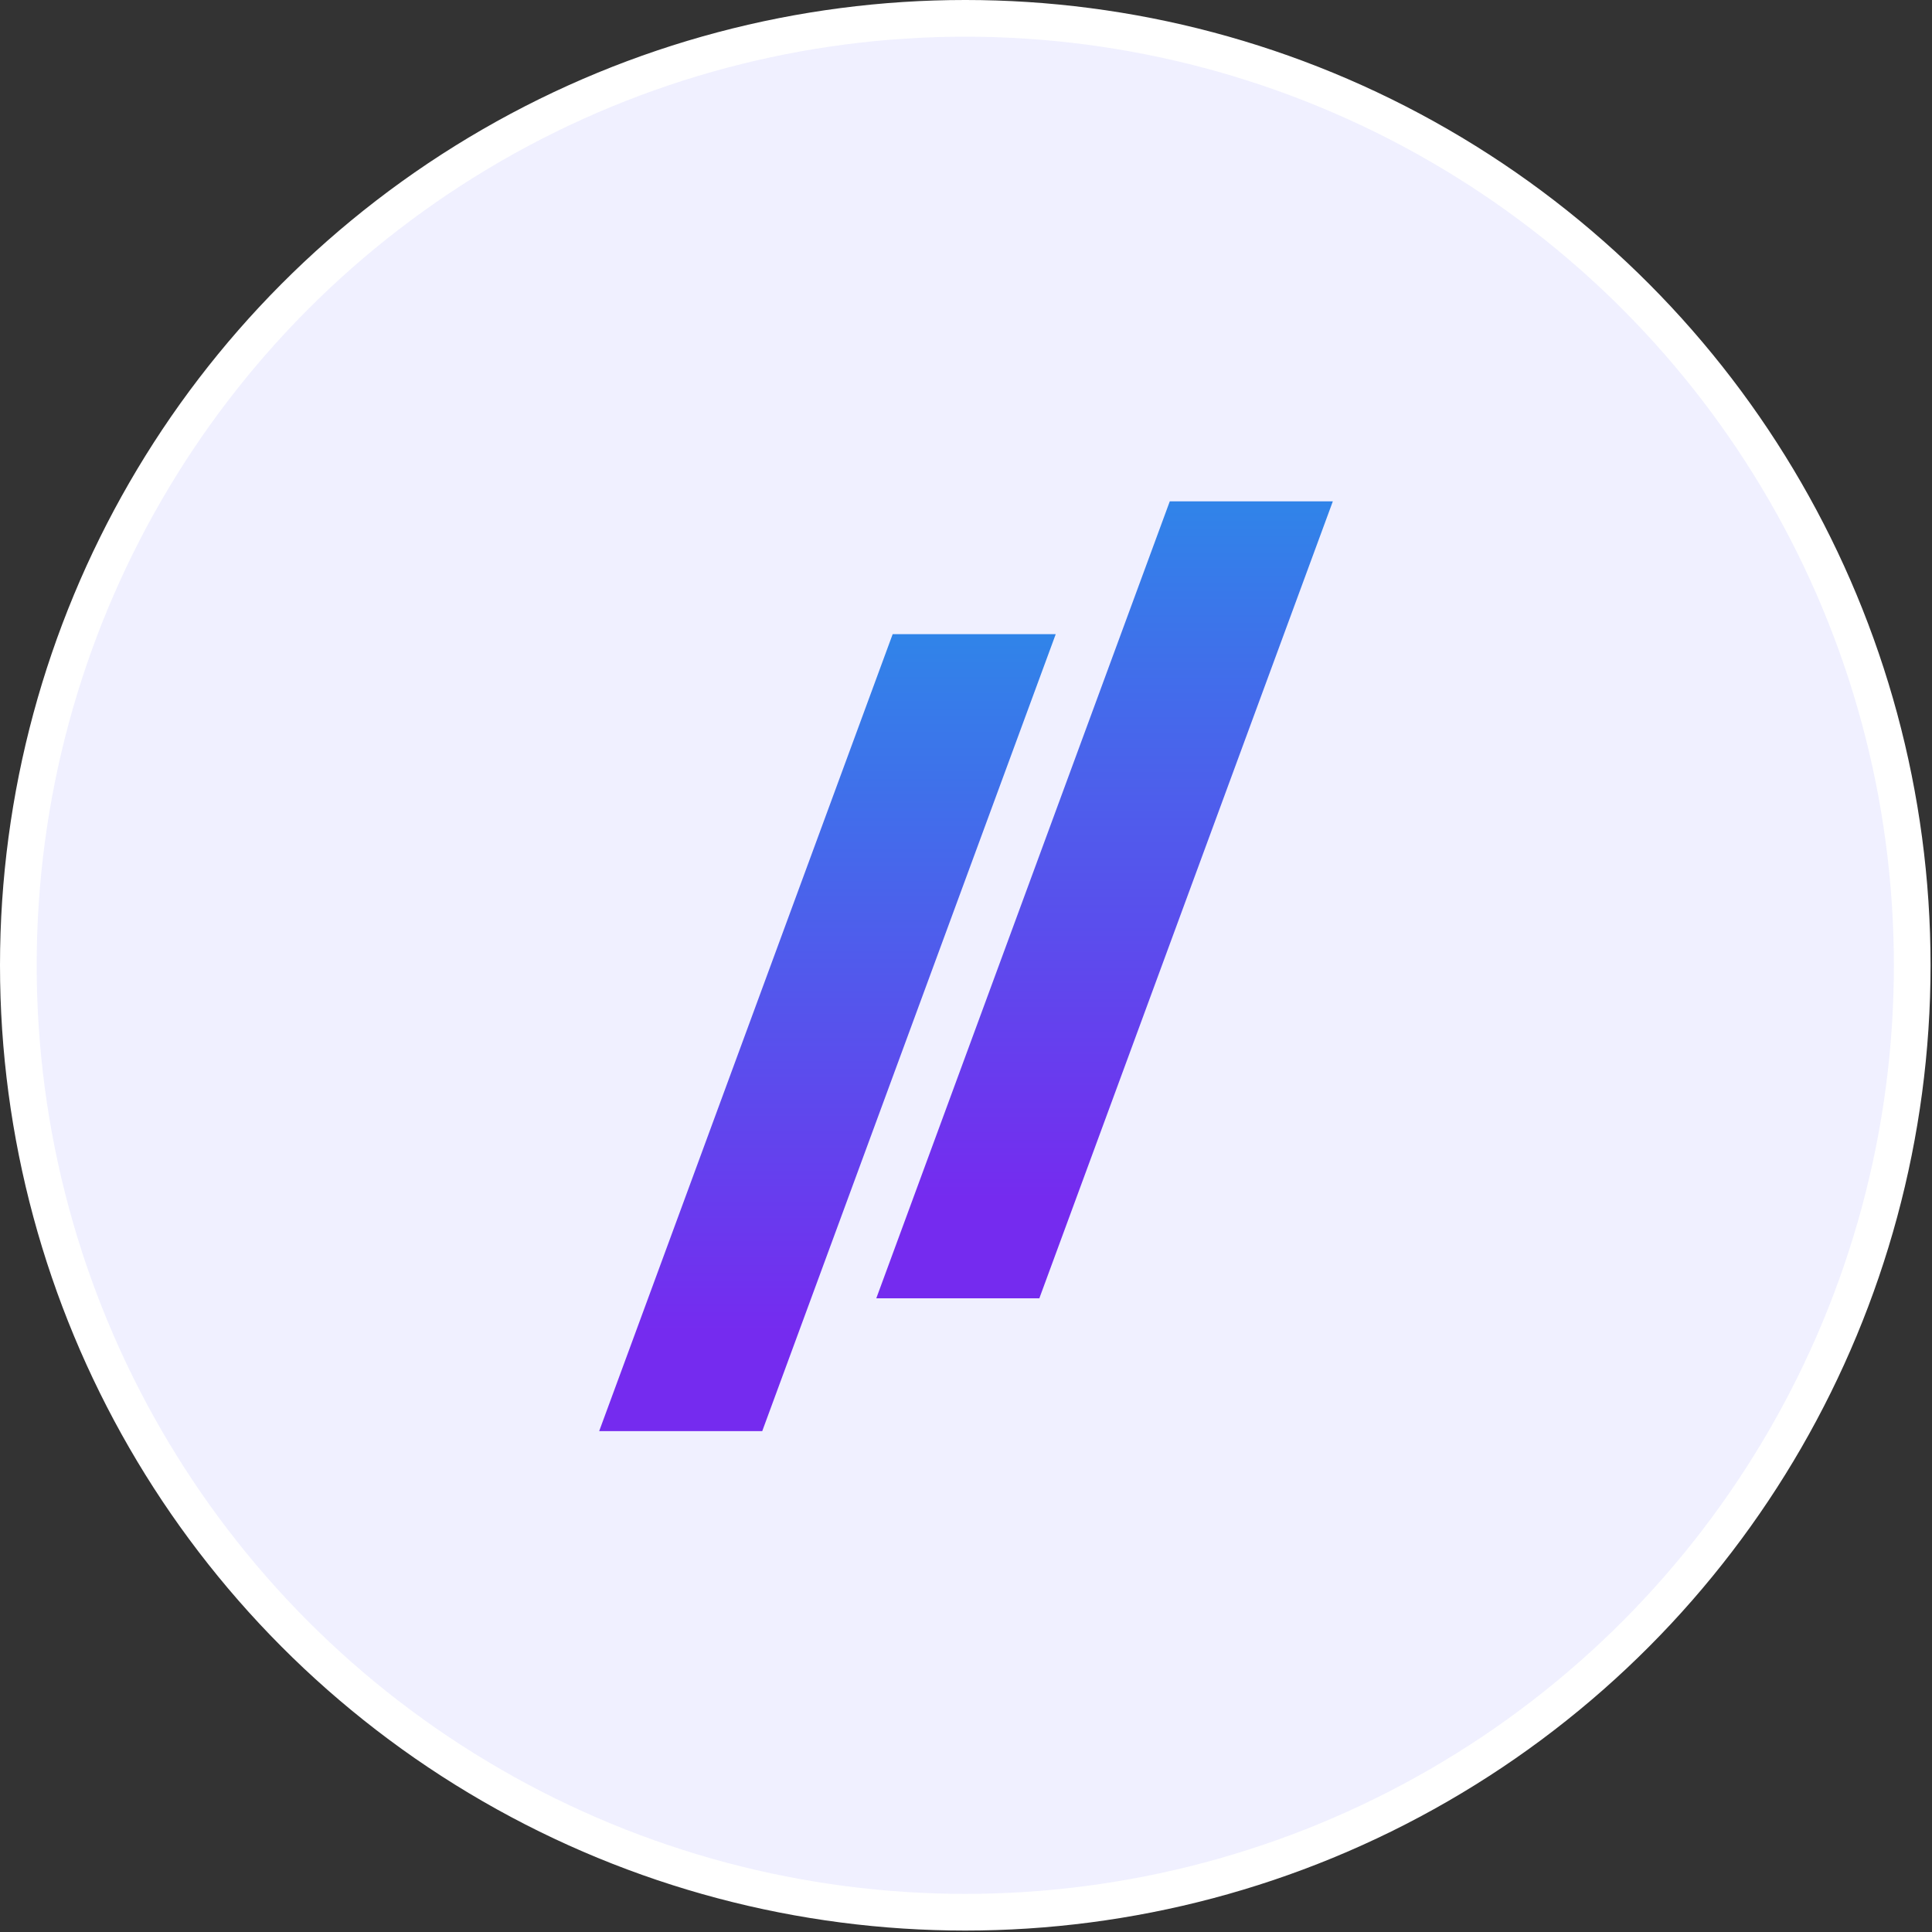
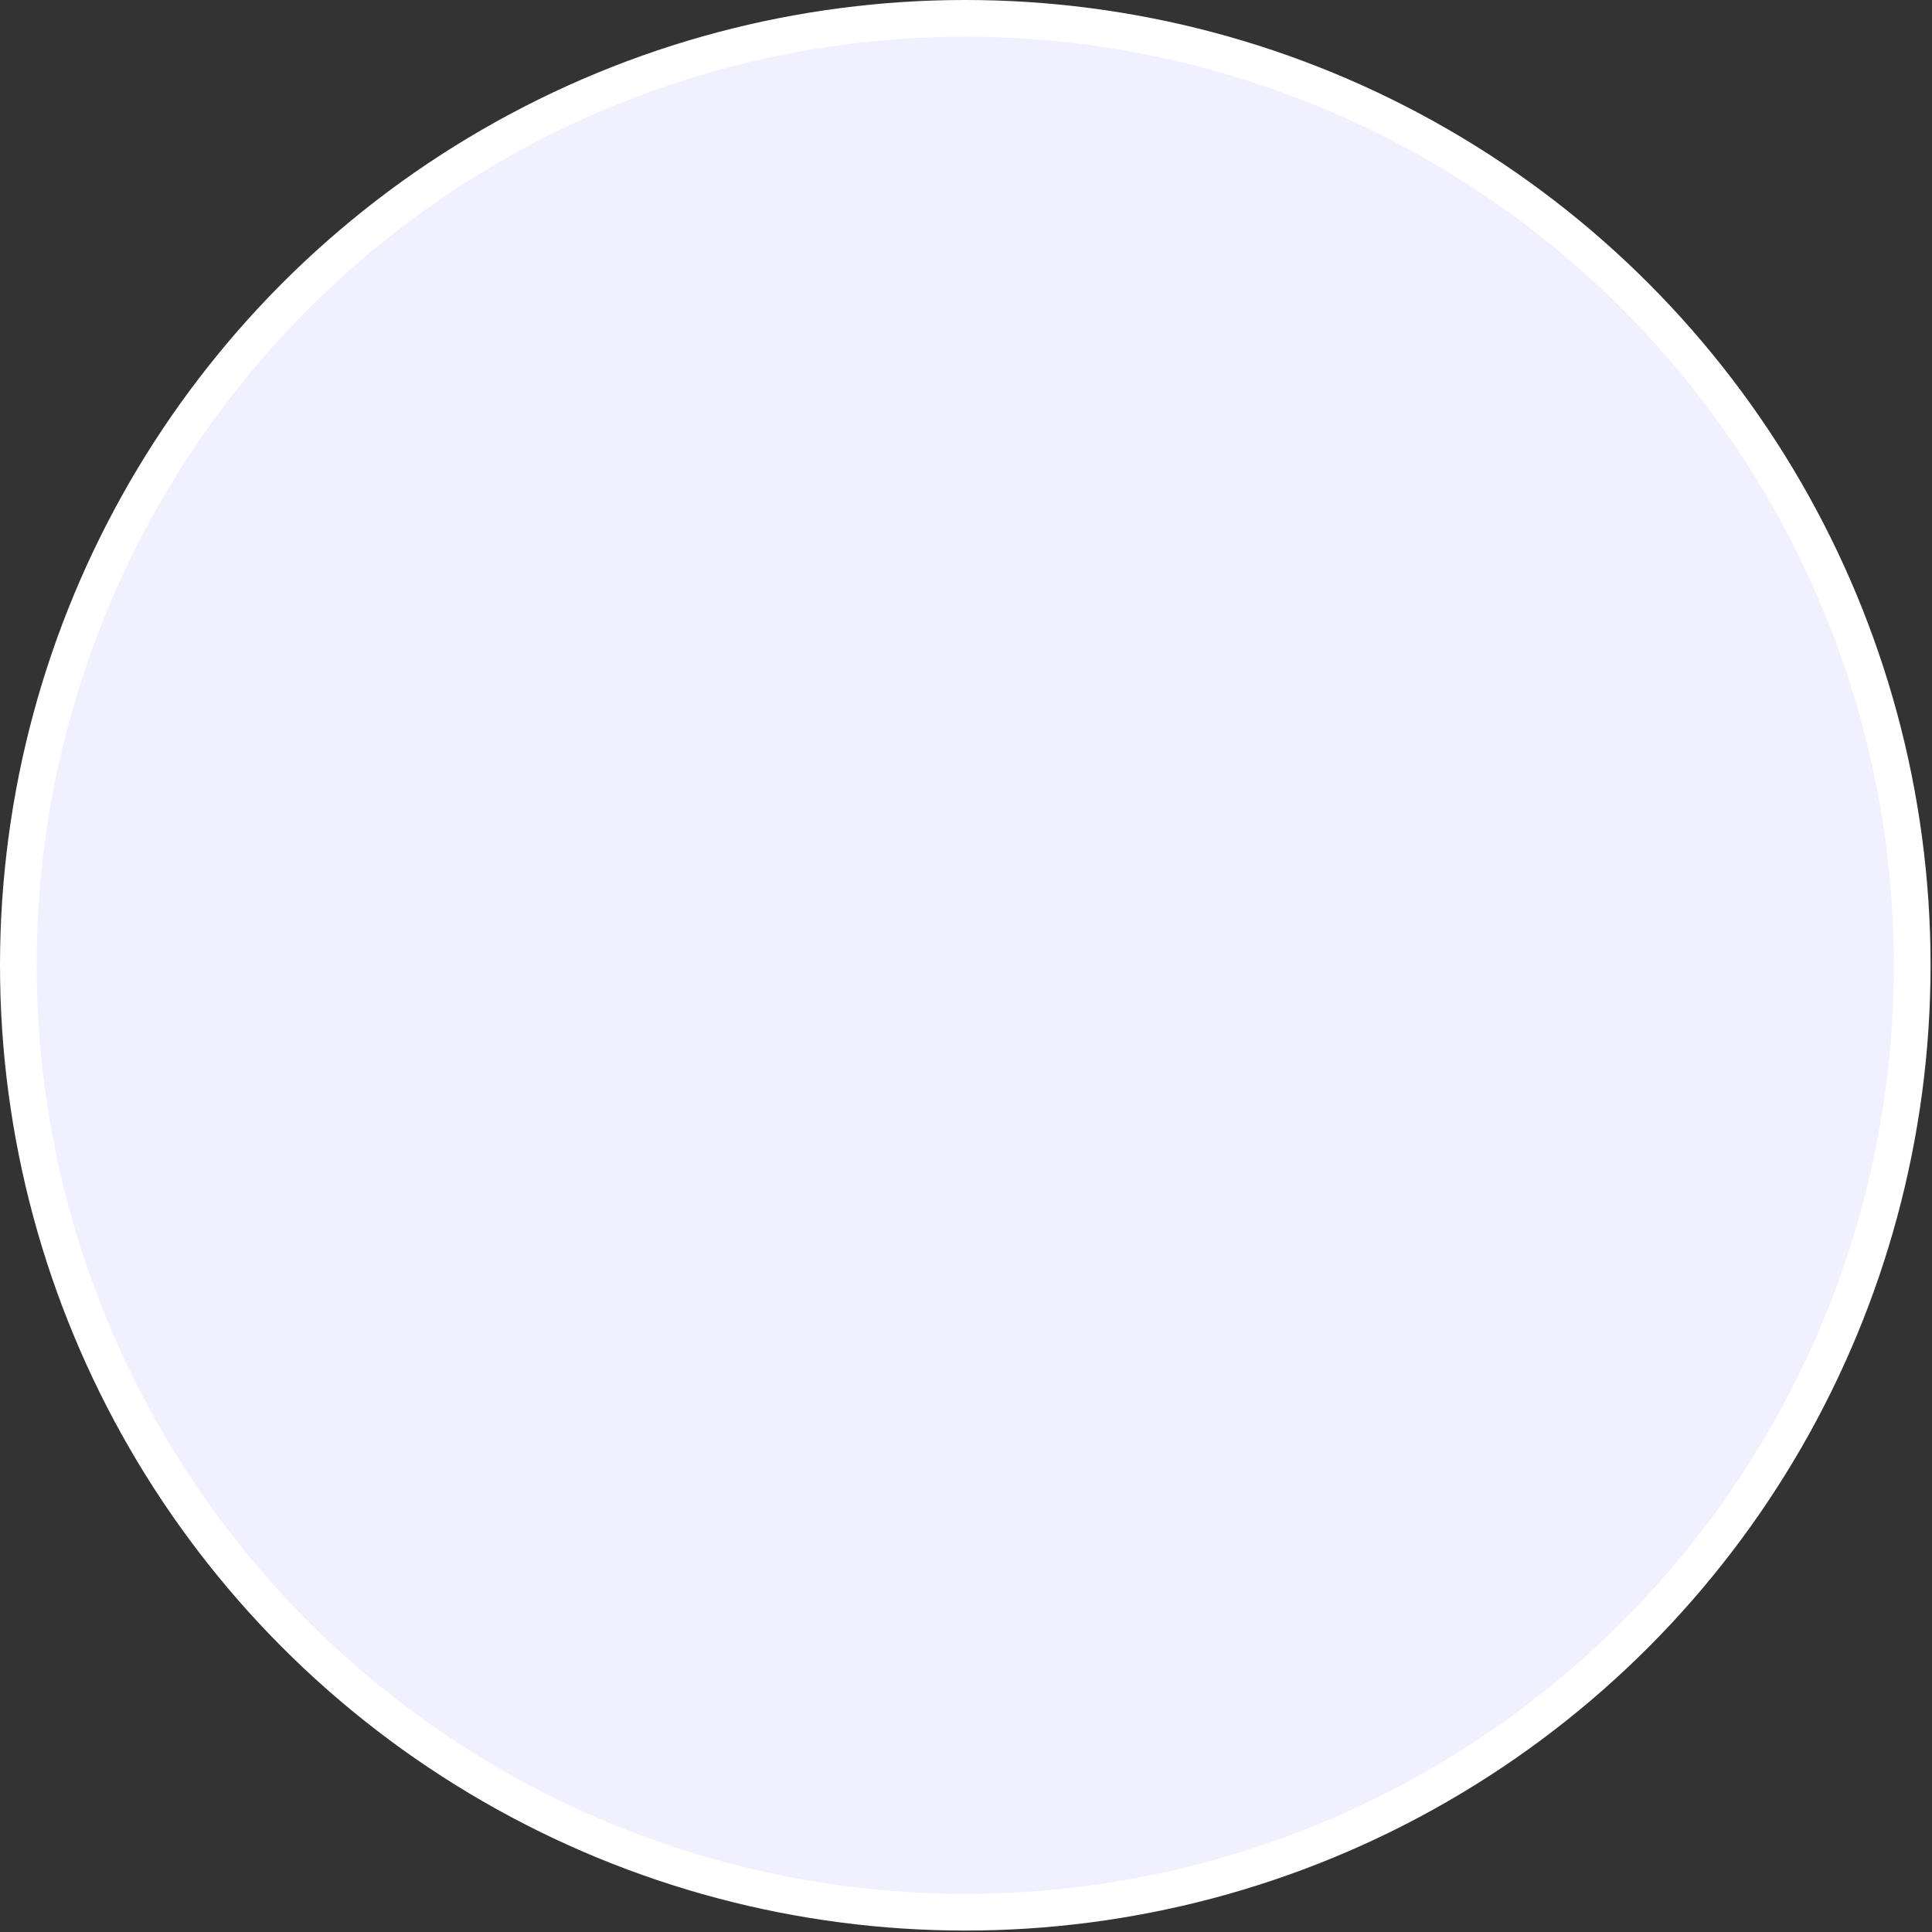
<svg xmlns="http://www.w3.org/2000/svg" width="316" height="316" viewBox="0 0 316 316" fill="none">
  <rect x="0" y="0" width="316" height="316" fill="#333333" stroke="none" />
  <circle cx="157.882" cy="157.882" r="154.882" fill="#F0F0FF" stroke="white" stroke-width="6" />
-   <path d="M172.675 103.727L124.67 234.08H98L146.005 103.727H172.675Z" fill="url(#paint0_linear_2271_45)" />
-   <path d="M218 82L169.995 212.353H143.326L191.331 82H218Z" fill="url(#paint1_linear_2271_45)" />
  <defs>
    <linearGradient id="paint0_linear_2271_45" x1="100.667" y1="217.786" x2="100.667" y2="103.727" gradientUnits="userSpaceOnUse">
      <stop stop-color="#752BEF" />
      <stop offset="1" stop-color="#3084E9" />
    </linearGradient>
    <linearGradient id="paint1_linear_2271_45" x1="145.992" y1="196.058" x2="145.992" y2="82" gradientUnits="userSpaceOnUse">
      <stop stop-color="#752BEF" />
      <stop offset="1" stop-color="#3084E9" />
    </linearGradient>
  </defs>
</svg>